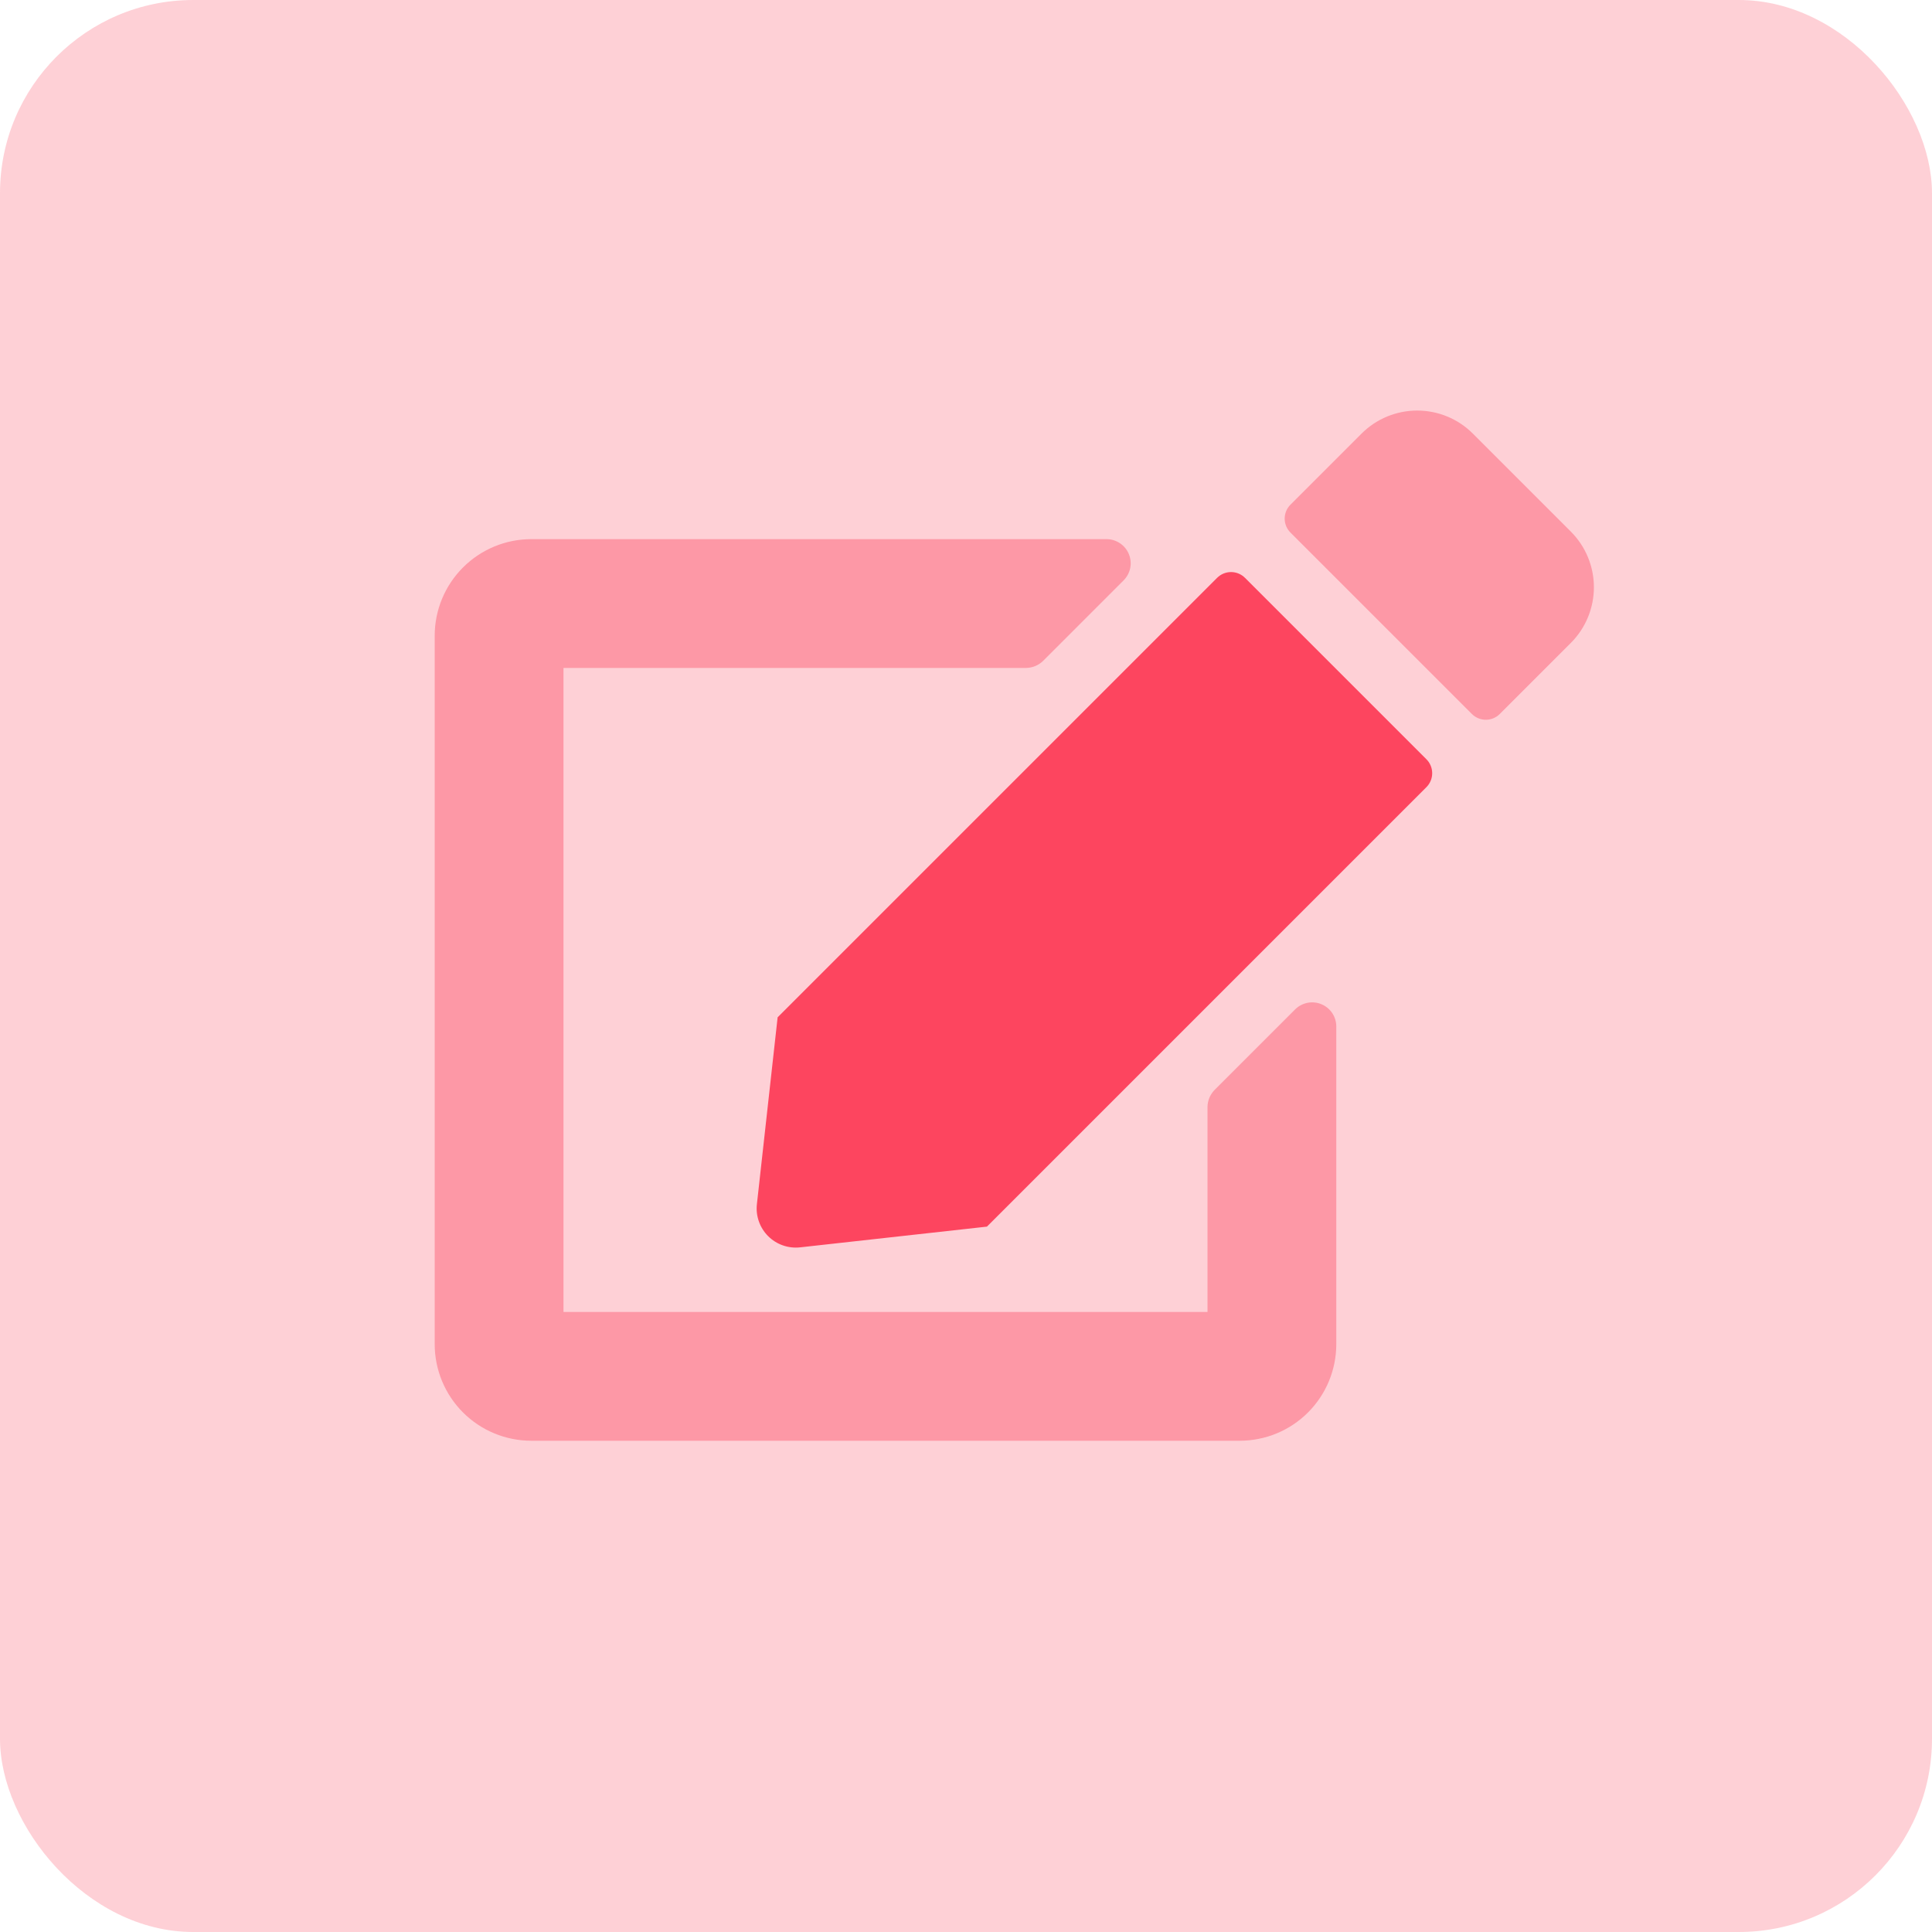
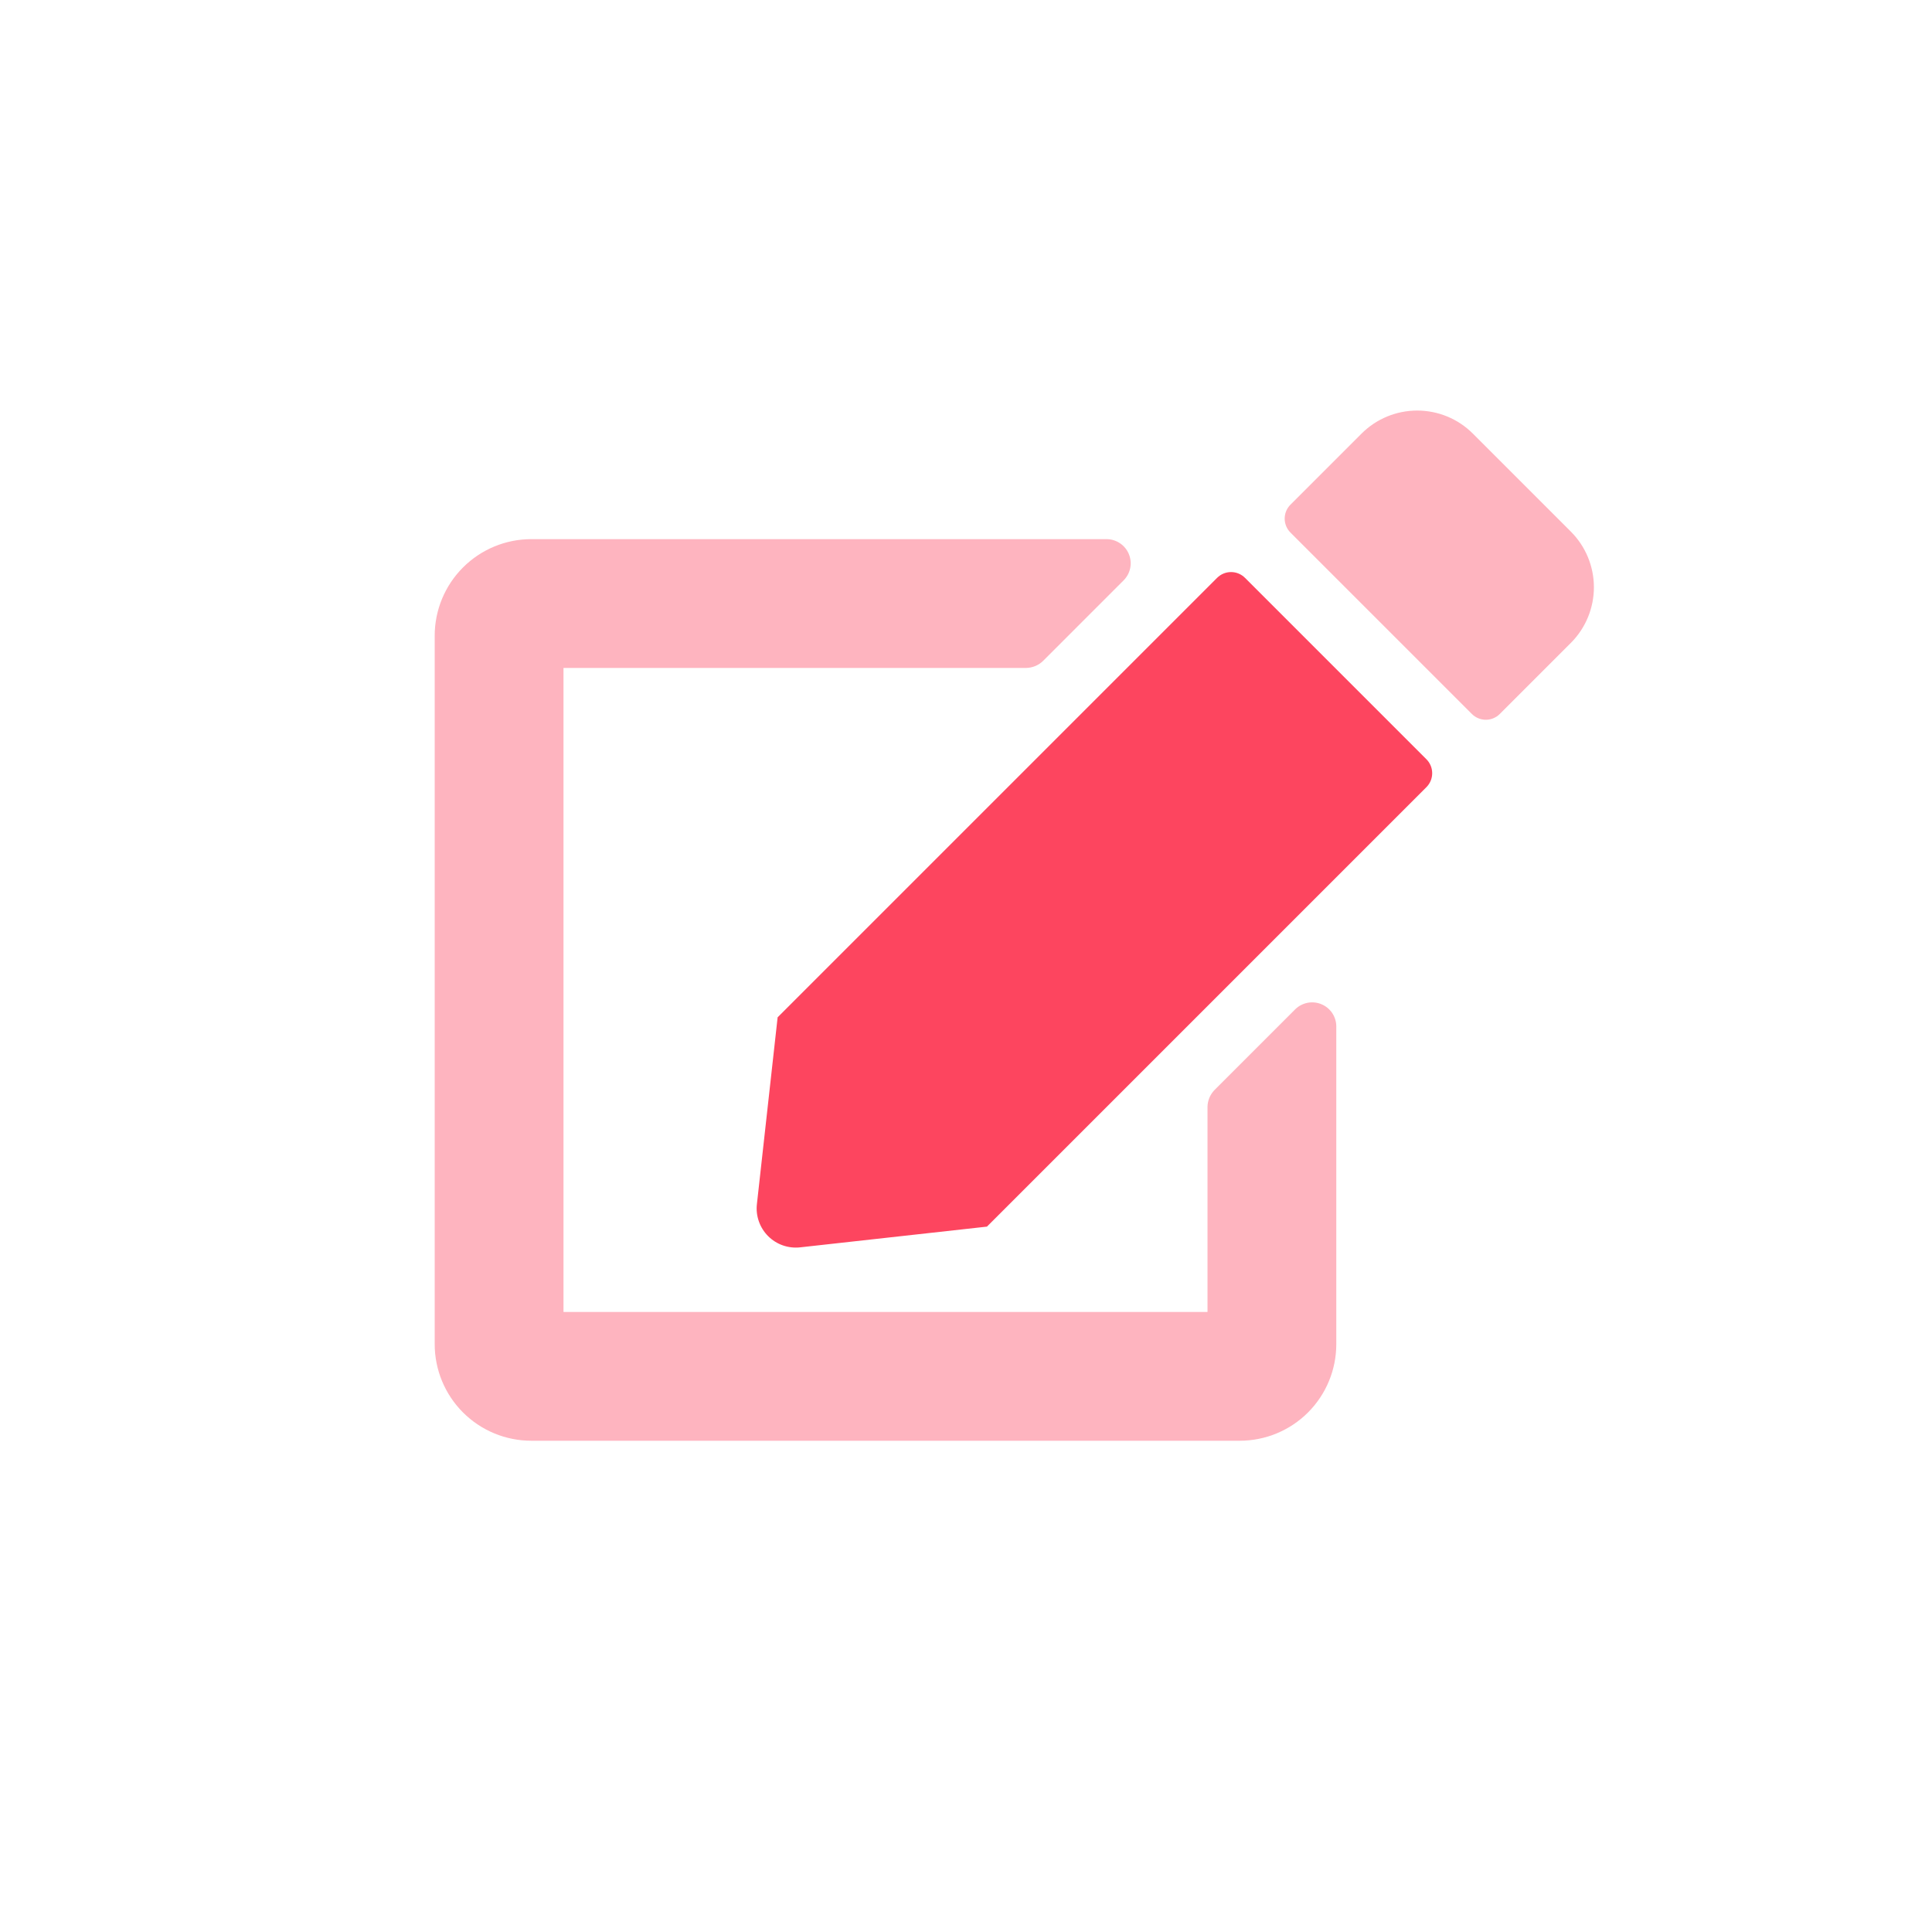
<svg xmlns="http://www.w3.org/2000/svg" width="80" height="80" viewBox="0 0 80 80" fill="none">
-   <rect width="80" height="80" rx="8" fill="#FD455F" fill-opacity="0.25" />
  <g clip-path="url(#clip0_1_3292)">
    <path opacity="0.4" d="M65.05 22.017L60.983 17.95C60.373 17.341 59.545 17 58.683 17C57.821 17 56.994 17.341 56.383 17.95L53.433 20.9C53.281 21.053 53.196 21.259 53.196 21.475C53.196 21.69 53.281 21.897 53.433 22.05L60.95 29.567C61.103 29.719 61.309 29.804 61.525 29.804C61.74 29.804 61.947 29.719 62.1 29.567L65.05 26.617C65.658 26.006 66 25.179 66 24.317C66 23.454 65.658 22.627 65.05 22.017ZM53.625 41.8L50.292 45.133C50.107 45.323 50.002 45.577 50 45.842V54.325H23.333V27.658H42.483C42.748 27.656 43.002 27.552 43.192 27.367L46.525 24.033C46.665 23.893 46.761 23.715 46.8 23.521C46.839 23.326 46.819 23.125 46.743 22.942C46.667 22.759 46.538 22.602 46.373 22.493C46.209 22.383 46.015 22.324 45.817 22.325H22C20.939 22.325 19.922 22.746 19.172 23.497C18.421 24.247 18 25.264 18 26.325V55.658C18 56.719 18.421 57.736 19.172 58.487C19.922 59.237 20.939 59.658 22 59.658H51.333C52.394 59.658 53.412 59.237 54.162 58.487C54.912 57.736 55.333 56.719 55.333 55.658V42.508C55.334 42.31 55.275 42.116 55.166 41.951C55.056 41.786 54.899 41.658 54.716 41.582C54.533 41.506 54.332 41.486 54.138 41.525C53.943 41.564 53.765 41.66 53.625 41.8Z" fill="#FD455F" />
    <path d="M59.067 31.442C59.219 31.594 59.304 31.801 59.304 32.017C59.304 32.232 59.219 32.439 59.067 32.592L40.867 50.792L33.133 51.65C32.892 51.677 32.647 51.649 32.417 51.569C32.187 51.489 31.978 51.357 31.806 51.185C31.634 51.013 31.503 50.804 31.423 50.575C31.342 50.345 31.314 50.1 31.342 49.858L32.2 42.125L50.4 23.925C50.553 23.773 50.76 23.688 50.975 23.688C51.191 23.688 51.397 23.773 51.55 23.925L59.067 31.442Z" fill="#FD455F" />
  </g>
  <defs>
    <clipPath id="clip0_1_3292">
      <rect width="48" height="42.667" fill="white" transform="translate(18 17)" />
    </clipPath>
  </defs>
</svg>